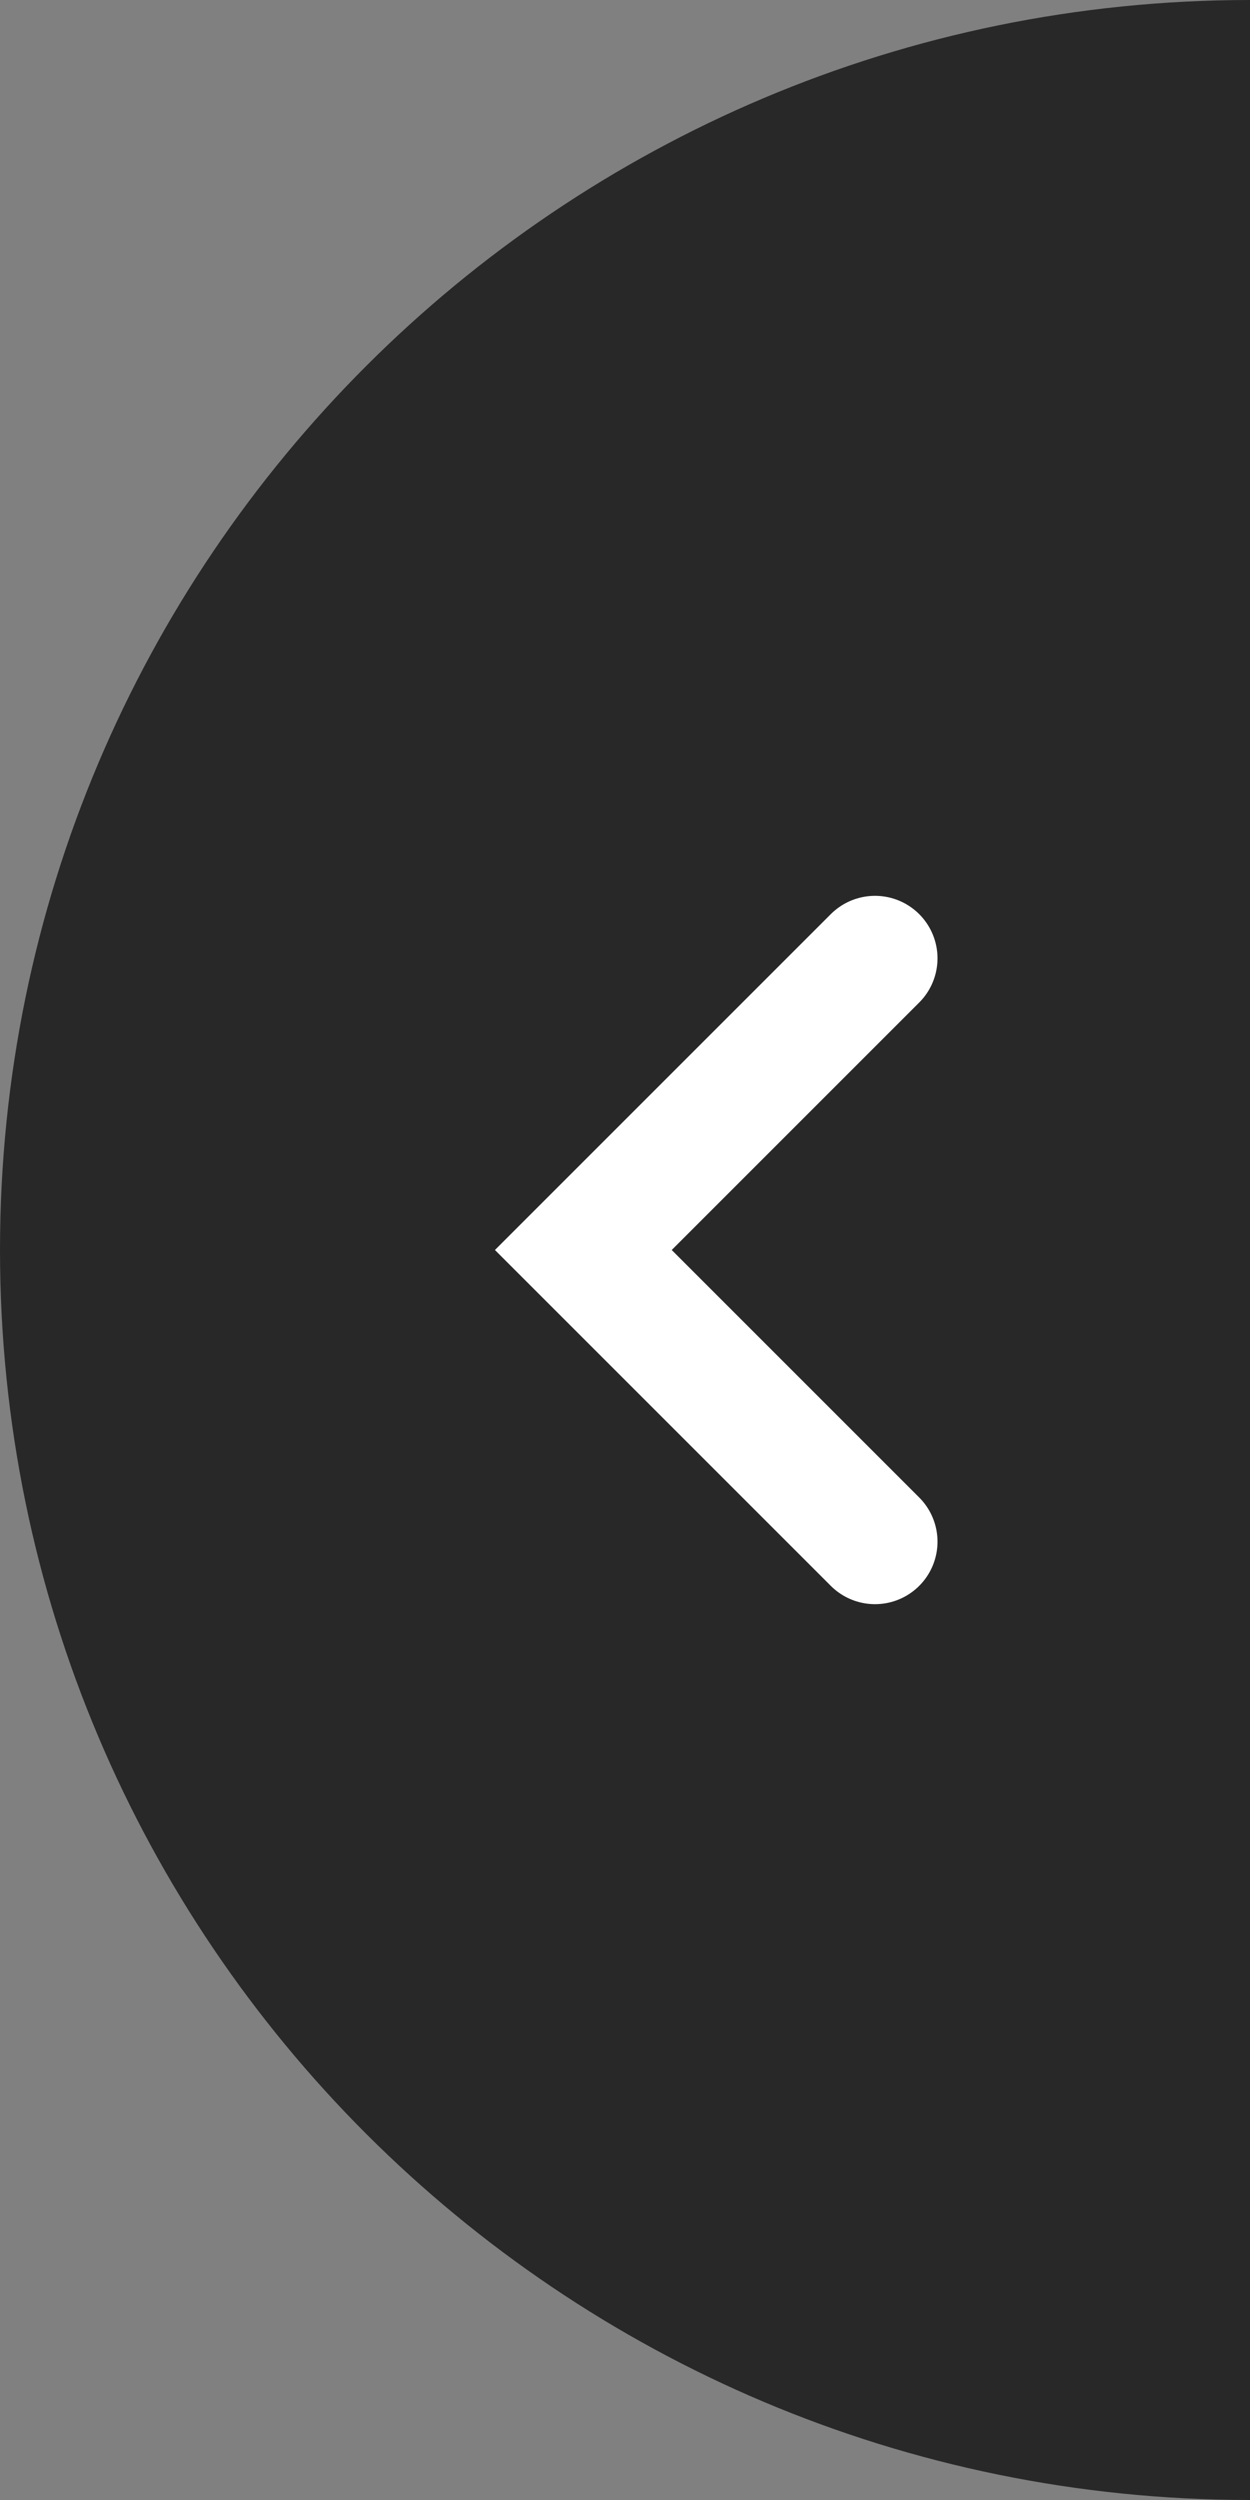
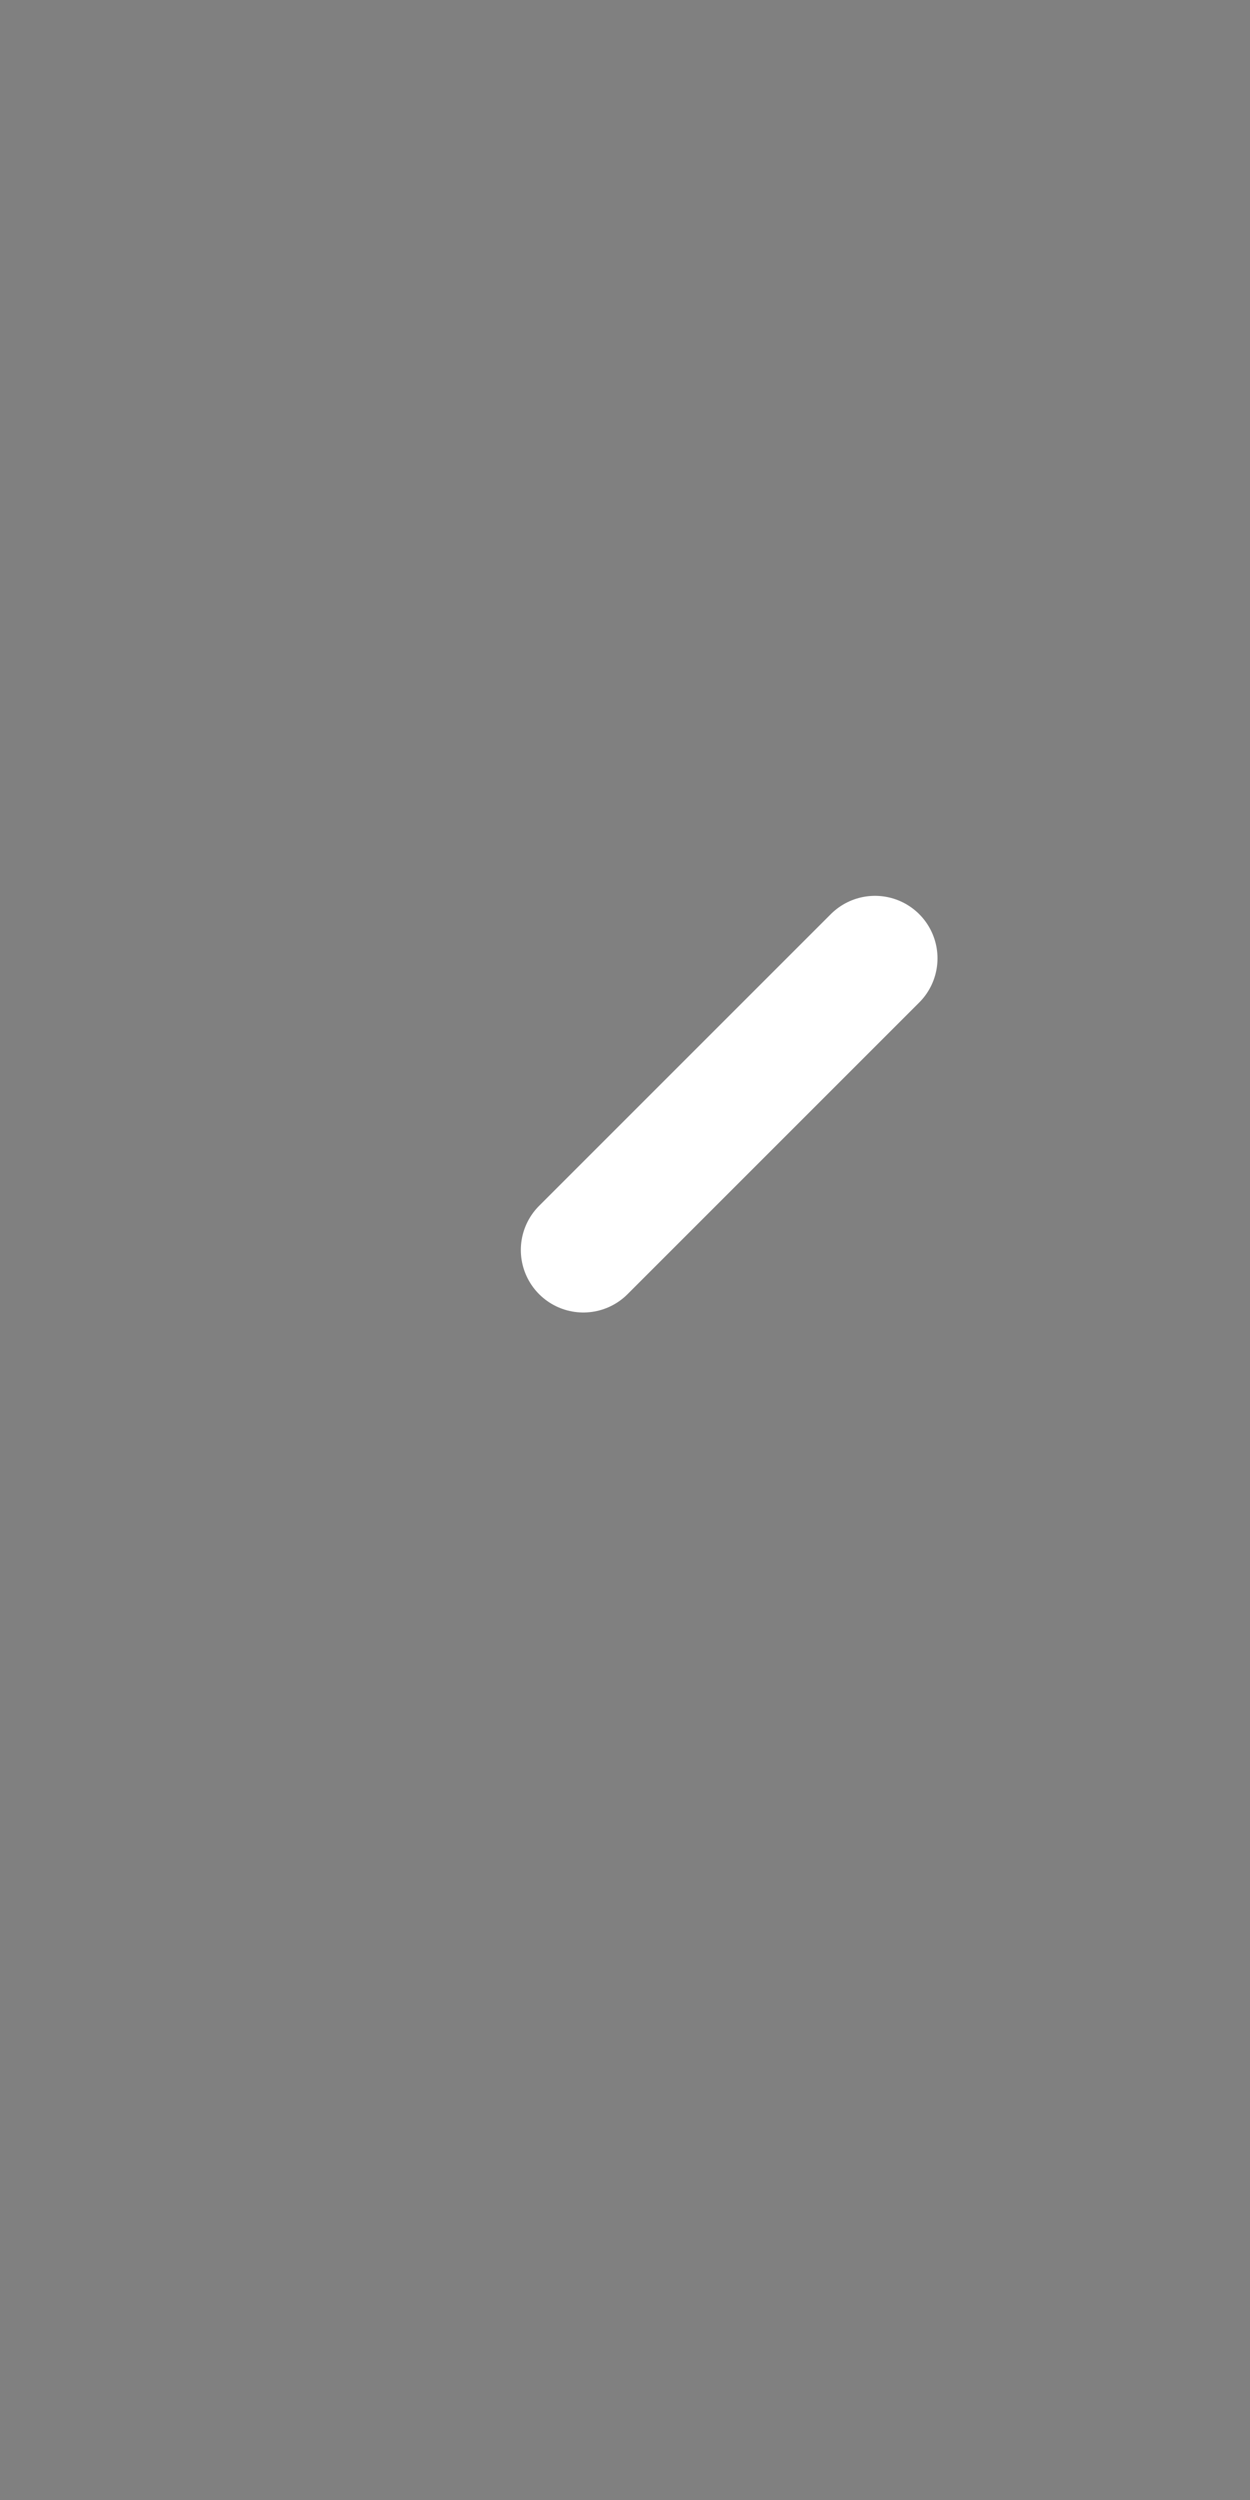
<svg xmlns="http://www.w3.org/2000/svg" width="30" height="60" viewBox="0 0 30 60" fill="none">
  <rect x="0" y="0" width="30" height="60" fill="#808080" stroke="none" />
  <desc> Created with Pixso. </desc>
  <defs />
-   <path id="Ellipse 3" d="M30 60C13.43 60 0 46.56 0 30C0 13.43 13.43 0 30 0L30 60Z" fill="#282828" fill-opacity="1" fill-rule="evenodd" />
-   <path id="Vector 6" d="M21 23L14 30L21 37" stroke="#FFFFFF" stroke-opacity="1" stroke-width="3" stroke-linecap="round" />
+   <path id="Vector 6" d="M21 23L14 30" stroke="#FFFFFF" stroke-opacity="1" stroke-width="3" stroke-linecap="round" />
</svg>